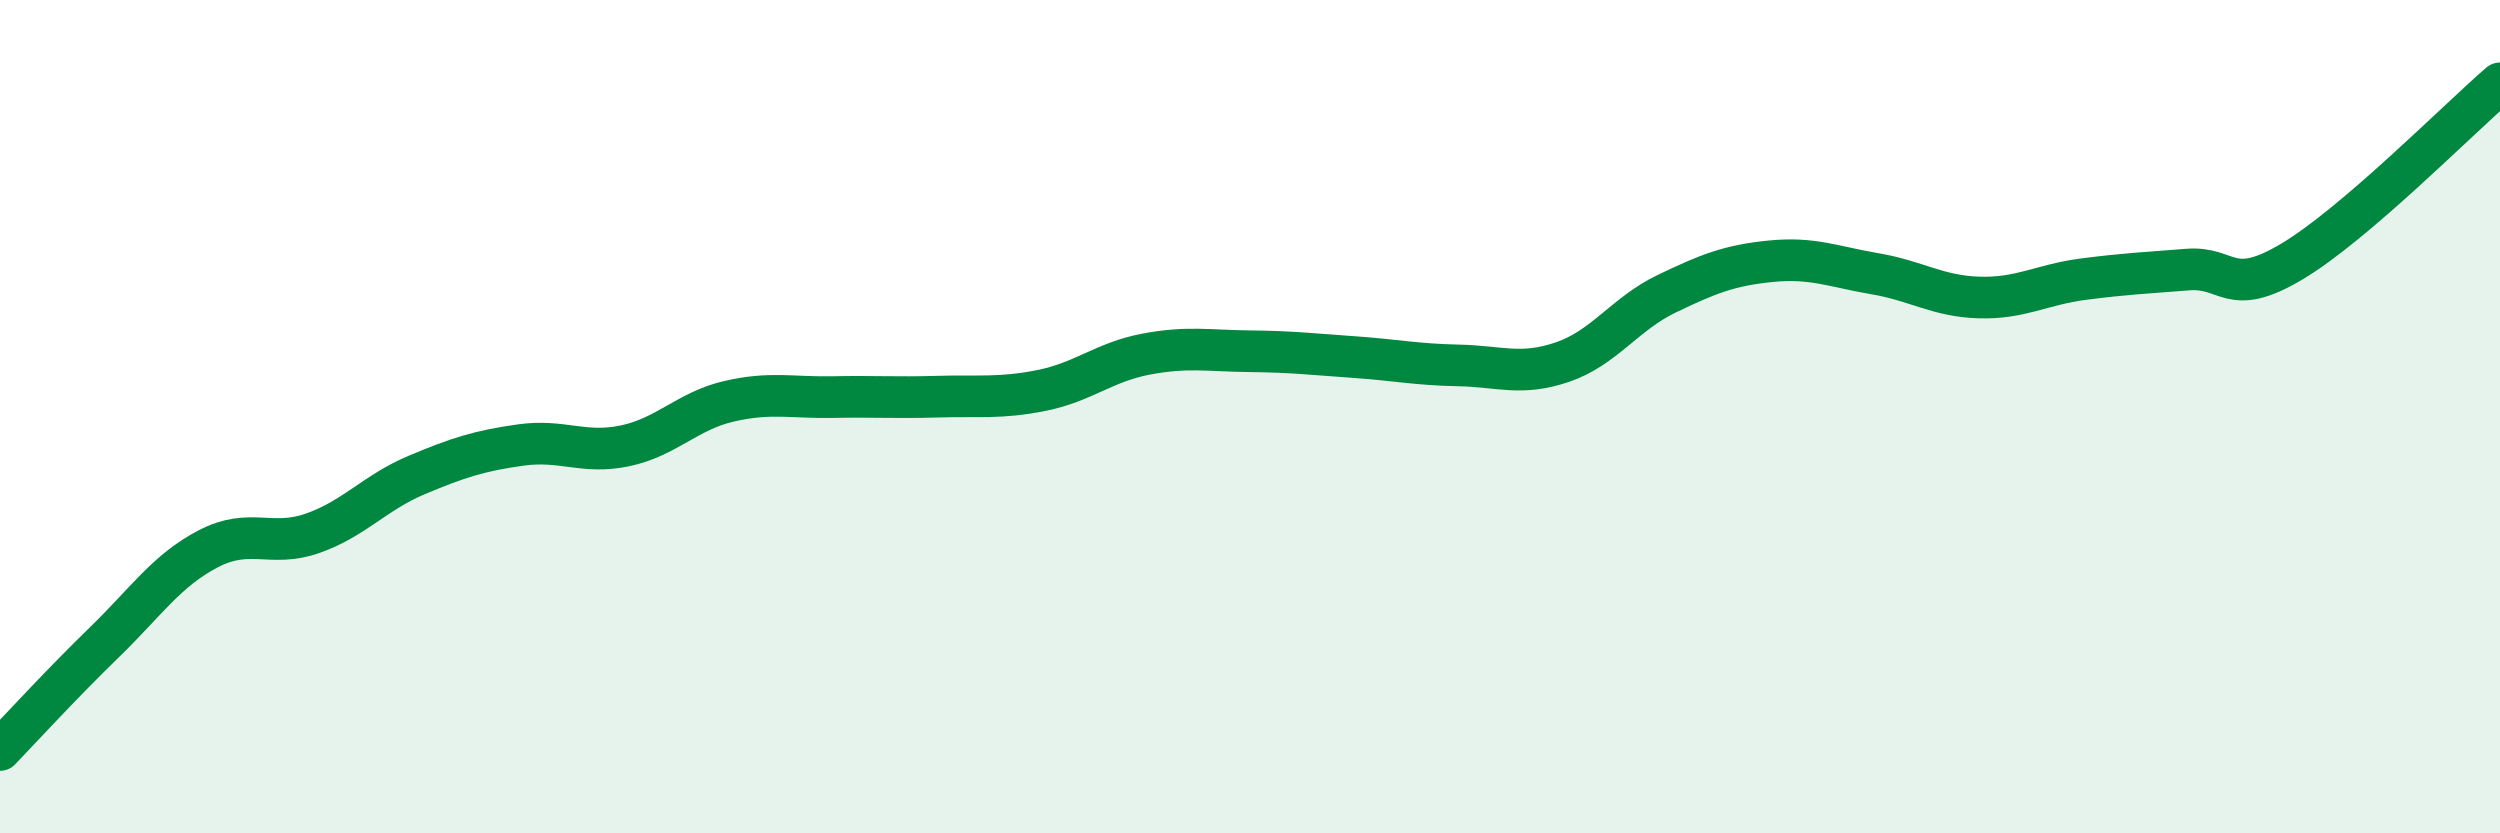
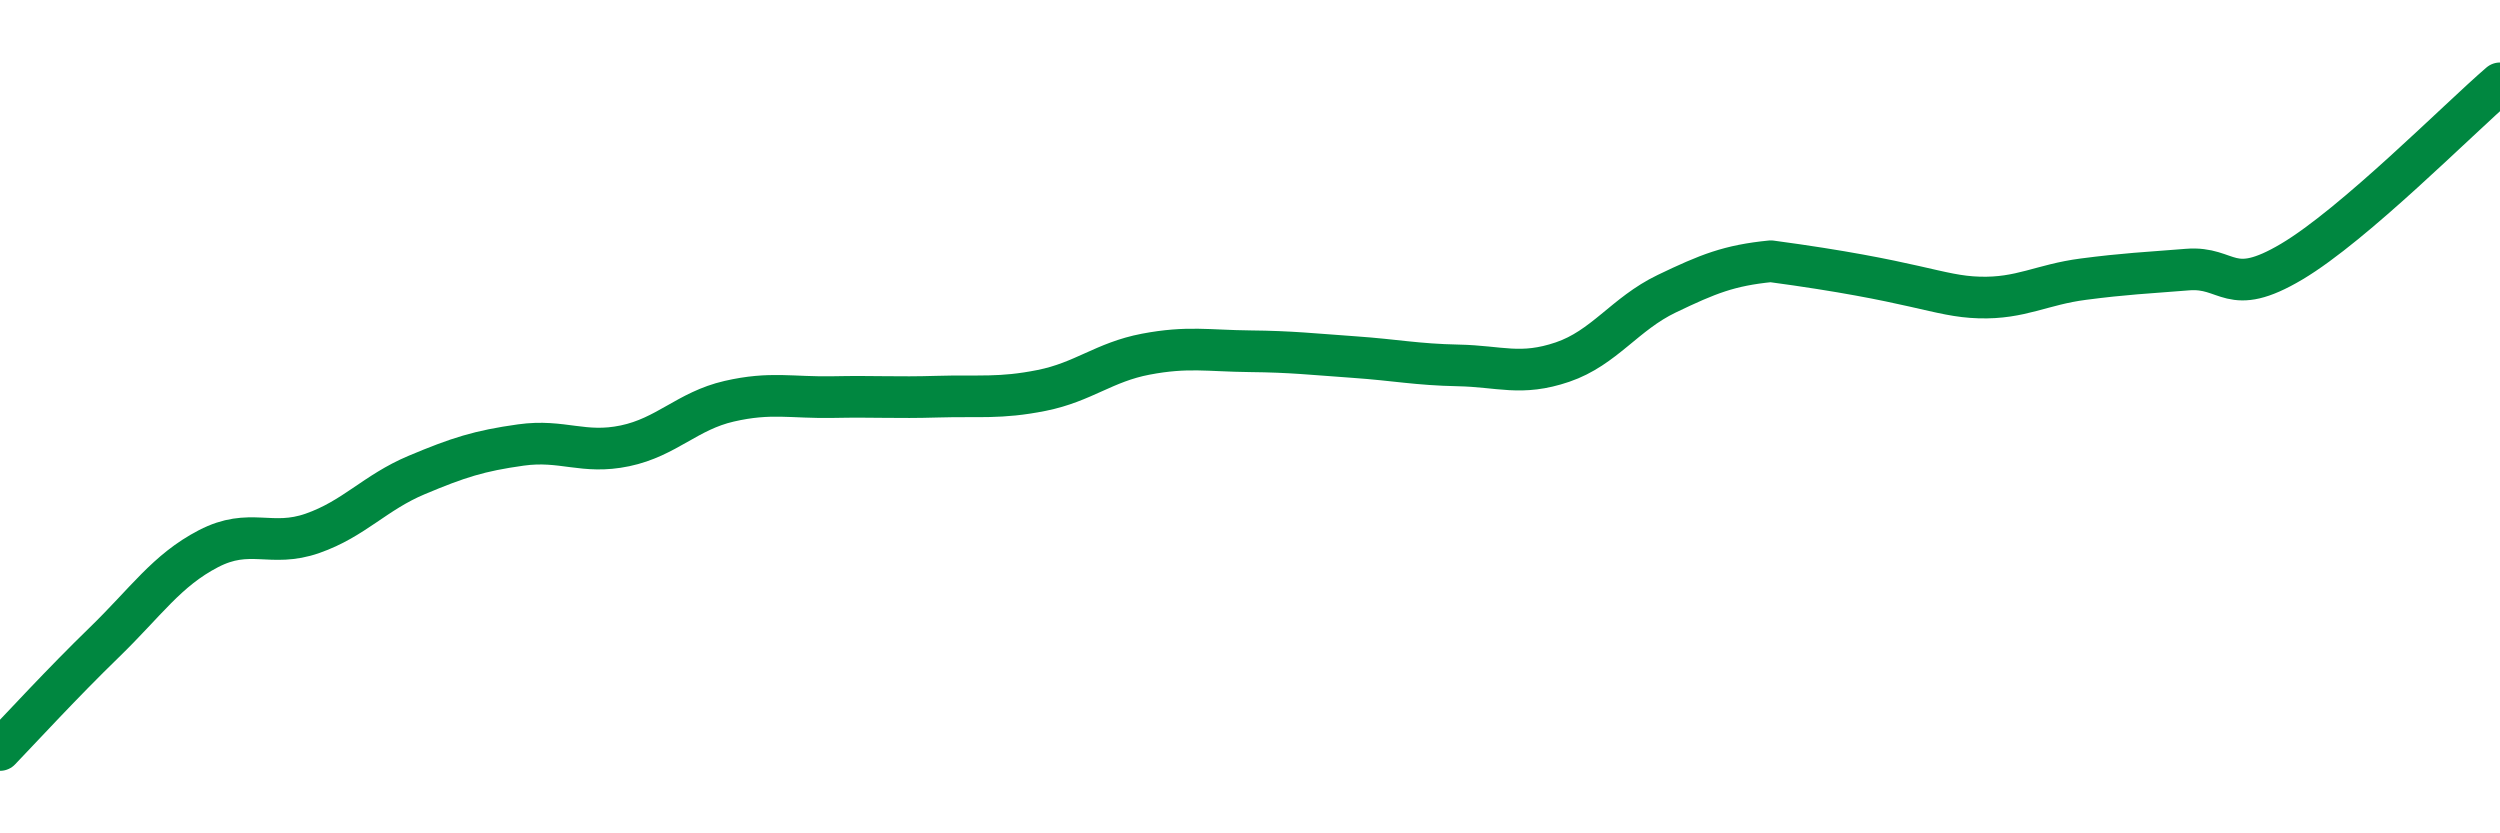
<svg xmlns="http://www.w3.org/2000/svg" width="60" height="20" viewBox="0 0 60 20">
-   <path d="M 0,18 C 0.5,17.48 1.5,16.39 2.5,15.42 C 3.5,14.45 4,13.69 5,13.17 C 6,12.65 6.5,13.15 7.5,12.8 C 8.5,12.45 9,11.82 10,11.4 C 11,10.98 11.5,10.82 12.5,10.68 C 13.5,10.54 14,10.91 15,10.7 C 16,10.49 16.5,9.86 17.5,9.63 C 18.5,9.4 19,9.55 20,9.53 C 21,9.51 21.5,9.55 22.5,9.52 C 23.5,9.49 24,9.57 25,9.37 C 26,9.17 26.5,8.69 27.5,8.5 C 28.5,8.31 29,8.42 30,8.43 C 31,8.44 31.5,8.5 32.5,8.57 C 33.5,8.64 34,8.75 35,8.77 C 36,8.79 36.5,9.03 37.5,8.69 C 38.5,8.35 39,7.53 40,7.05 C 41,6.57 41.5,6.37 42.5,6.27 C 43.5,6.17 44,6.4 45,6.57 C 46,6.74 46.5,7.11 47.5,7.14 C 48.5,7.17 49,6.83 50,6.7 C 51,6.57 51.5,6.55 52.5,6.47 C 53.5,6.39 53.5,7.17 55,6.28 C 56.5,5.39 59,2.86 60,2L60 20L0 20Z" fill="#008740" opacity="0.1" stroke-linecap="round" stroke-linejoin="round" />
-   <path d="M 0,18 C 0.5,17.48 1.5,16.39 2.5,15.42 C 3.5,14.45 4,13.69 5,13.17 C 6,12.65 6.5,13.15 7.5,12.8 C 8.5,12.45 9,11.82 10,11.4 C 11,10.98 11.5,10.82 12.5,10.68 C 13.5,10.54 14,10.91 15,10.7 C 16,10.49 16.5,9.86 17.5,9.63 C 18.5,9.4 19,9.55 20,9.53 C 21,9.51 21.5,9.55 22.5,9.52 C 23.5,9.49 24,9.57 25,9.37 C 26,9.17 26.5,8.69 27.5,8.5 C 28.5,8.31 29,8.42 30,8.43 C 31,8.44 31.5,8.5 32.5,8.57 C 33.5,8.64 34,8.75 35,8.77 C 36,8.79 36.5,9.03 37.5,8.69 C 38.5,8.35 39,7.53 40,7.05 C 41,6.57 41.5,6.37 42.5,6.27 C 43.5,6.17 44,6.4 45,6.57 C 46,6.74 46.5,7.11 47.5,7.14 C 48.5,7.17 49,6.83 50,6.7 C 51,6.57 51.5,6.55 52.5,6.47 C 53.5,6.39 53.5,7.17 55,6.28 C 56.5,5.39 59,2.86 60,2" stroke="#008740" stroke-width="1" fill="none" stroke-linecap="round" stroke-linejoin="round" />
+   <path d="M 0,18 C 0.5,17.48 1.5,16.39 2.5,15.42 C 3.5,14.45 4,13.69 5,13.17 C 6,12.65 6.5,13.15 7.5,12.8 C 8.5,12.45 9,11.82 10,11.4 C 11,10.98 11.5,10.82 12.5,10.68 C 13.5,10.54 14,10.91 15,10.7 C 16,10.49 16.5,9.86 17.5,9.63 C 18.5,9.4 19,9.55 20,9.53 C 21,9.51 21.5,9.55 22.5,9.52 C 23.5,9.49 24,9.57 25,9.37 C 26,9.17 26.5,8.69 27.5,8.5 C 28.5,8.31 29,8.42 30,8.43 C 31,8.44 31.5,8.5 32.5,8.57 C 33.5,8.64 34,8.75 35,8.77 C 36,8.79 36.5,9.03 37.5,8.69 C 38.5,8.35 39,7.53 40,7.05 C 41,6.57 41.5,6.37 42.5,6.27 C 46,6.74 46.5,7.11 47.5,7.14 C 48.5,7.17 49,6.83 50,6.7 C 51,6.57 51.5,6.55 52.5,6.47 C 53.5,6.39 53.5,7.17 55,6.28 C 56.5,5.39 59,2.86 60,2" stroke="#008740" stroke-width="1" fill="none" stroke-linecap="round" stroke-linejoin="round" />
</svg>